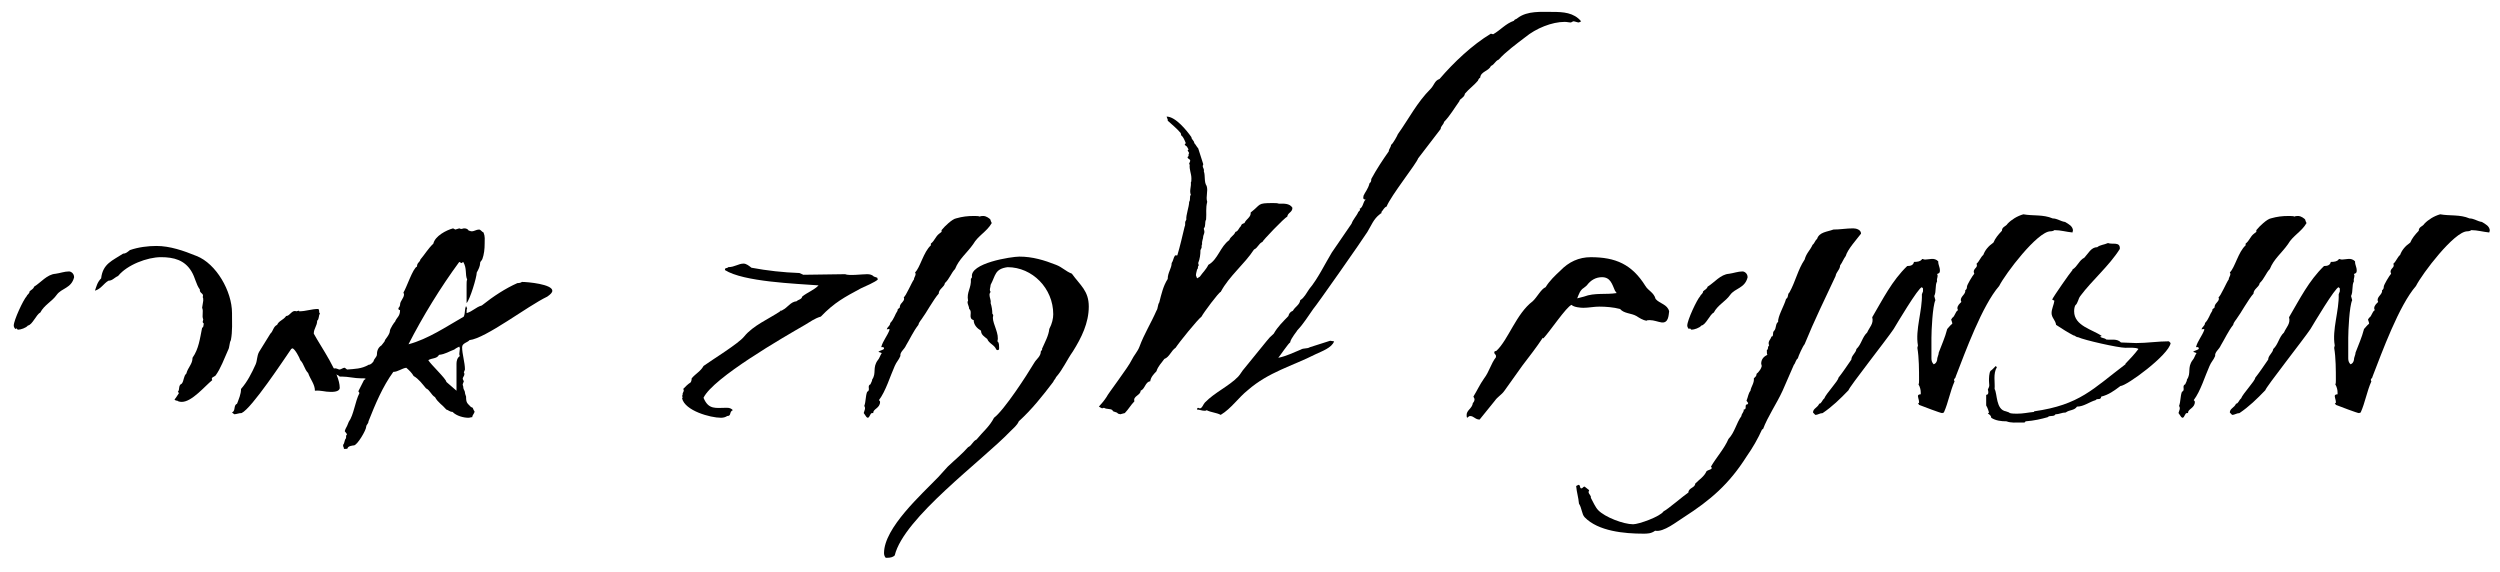
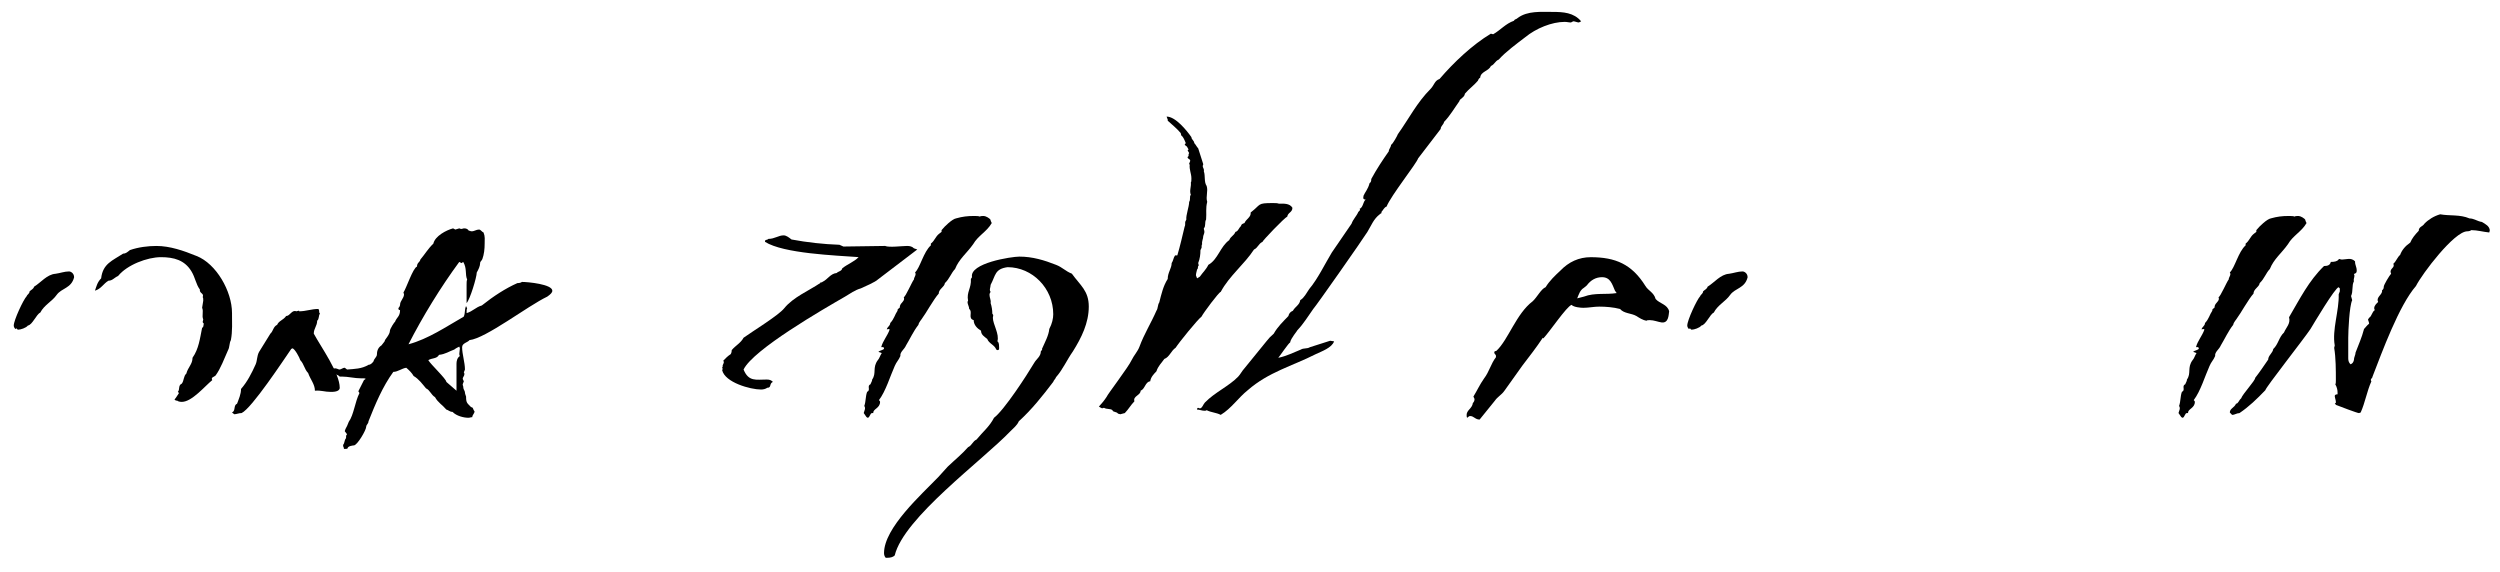
<svg xmlns="http://www.w3.org/2000/svg" height="387" version="1.0" viewBox="0 0 1691 387" width="1691">
  <g>
    <path d="M38.29,199.51c-3.05,4.38-8.39,6.76-11.06,11.94c-2.67,1.19-5.34,8.36-8.39,8.75c-1.14,1.59-4.96,2.79-6.49,2.79 c-1.15,0-0.76-1.59-1.91-0.4c-0.76-0.8-1.14-1.59-1.14-2.39c0-3.58,6.49-17.51,8.77-19.9c0.38-1.19,1.91-1.59,1.91-3.18 c1.14-1.19,2.67-1.59,3.05-3.18c4.58-2.79,8.77-8.36,14.5-8.75c3.05-0.4,6.1-1.59,9.16-1.59c1.15,0,3.43,1.19,3.43,3.98 C48.21,195.13,41.72,194.73,38.29,199.51z" />
    <path d="M156.17,230.06c-1.14,1.99-0.76,4.77-1.91,6.76c-2.67,5.97-4.96,12.33-8.39,17.11c-1.14,1.19-3.43,1.19-2.29,3.18 c-4.96,3.98-13.73,14.72-20.6,14.72c-1.53,0-2.67-0.4-3.05-0.8c-1.14,0-1.53-0.4-1.91-0.8c1.14-1.19,1.91-2.79,3.05-4.38l-0.76-0.8 c1.53-1.59,0-4.38,2.67-5.57c1.53-1.99,1.14-5.17,3.05-6.76c1.14-4.38,4.2-6.37,4.2-10.74c4.2-5.97,4.96-12.73,6.49-20.29 c1.14-0.4,0.76-1.59,1.14-2.79c-0.38-0.4-0.76-0.8-0.76-1.19s0.38-1.19,0.38-1.59c-1.14-2.79,0.38-5.17-0.76-7.96l0.76-4.77 c0-1.19,0-1.99-0.38-2.39c1.14-2.79-2.29-2.39-1.91-5.17c-2.67-3.58-3.05-7.96-5.72-12.33c-4.58-7.56-11.83-9.55-20.6-9.55 c-9.16,0-22.89,5.17-29,12.73c-2.67,1.19-3.81,3.18-6.49,3.18c-3.43,1.99-4.96,5.57-9.16,6.76c1.14-3.18,1.53-5.57,4.2-8.36 c1.14-9.95,7.63-11.94,14.88-16.71c1.91,0,3.05-1.19,4.58-2.39c5.72-1.99,12.21-2.79,17.93-2.79c9.16,0,18.31,3.18,27.09,6.76 c13.35,5.17,24.04,23.87,24.04,38.6C156.93,217.73,157.32,224.1,156.17,230.06z" />
    <path d="M223.69,265.08c-4.2,0-6.49-1.19-10.68-0.8c0-4.38-3.05-7.56-4.58-11.94c-2.67-2.79-2.67-5.97-5.34-8.75 c-0.38-1.59-3.81-7.96-5.34-7.96l-0.76,0.4c-4.96,7.16-26.71,40.19-33.57,43.37c-1.91,0-3.43,0.8-4.96,0.8l-1.53-1.19 c2.67-1.19,0.76-4.77,3.43-5.97c1.14-3.18,2.67-6.37,2.67-9.95c4.2-4.77,7.25-10.74,9.92-16.71c1.14-2.79,0.76-5.57,2.29-8.36 l7.63-12.33c1.91-1.59,1.91-4.77,4.58-5.97c1.14-2.79,4.2-3.18,6.1-5.97c2.67,0,3.81-4.38,6.87-3.18c1.14-0.4,1.91-0.4,1.91-0.4 s0,0,0,0.4c4.58,0,8.39-1.59,12.97-1.59c1.14,1.19,0,1.99,1.14,3.18c-1.14,1.19-0.38,3.58-1.91,4.77c0,3.58-2.29,5.17-2.29,8.75 c4.96,9.15,17.55,26.66,17.55,36.61C229.8,265.08,225.22,265.08,223.69,265.08z" />
    <path d="M317.54,230.06c-1.14,1.59-4.96,1.99-4.96,4.77c0,4.77,1.91,10.35,1.91,15.12l-0.76,1.99c0.38,0.4,0.38,0.8,0.38,1.19 c0,1.19-1.14,1.99-1.14,3.18l0.76,1.59l-0.76,1.99c0,1.19,0.38,0.8,0.38,1.99c0,1.59,1.14,2.39,1.14,3.58 c0,0.8,0.38,1.59,0.76,2.79c0,4.38,0.76,4.38,3.43,7.16c1.53,0,1.14,1.59,2.29,2.79c0,1.59-1.53,2.39-1.53,3.98 c-1.14,0-1.53,0.4-2.67,0.4c-3.05,0-8.01-1.19-10.68-3.98c-1.91,0-2.67-1.19-4.2-1.59c-2.67-3.18-5.72-4.77-7.63-8.36 c-2.67-1.59-3.43-4.77-6.1-5.97c-2.67-3.18-4.96-6.37-8.39-8.36c-1.14-1.99-2.67-3.58-4.96-5.57c-3.05,0.4-5.72,2.79-8.77,2.79 c-7.25,9.95-12.21,21.88-16.79,33.42c0,1.59-1.53,2.39-1.53,3.58c0,2.39-6.1,12.73-8.39,12.73c-0.38,0-4.2,0.4-4.2,1.99 c-0.38,0.4-1.14,0.4-2.29,0.4c-0.38-0.4-0.38-0.8-0.38-1.19c-0.38-0.4-0.38-0.8-0.38-1.59c1.14-1.19,0.76-3.18,1.91-4.38 c0.38-1.19-0.38-1.59,0.76-2.79l-1.53-1.99c0-0.4,0.38-1.59,1.53-3.58l1.14-2.79c3.43-4.77,4.2-13.53,7.25-19.5l-0.76-1.19 l3.81-7.56l1.14-0.8c-0.38-0.4-0.76-0.4-1.53-0.4h-1.53c-4.58,0-8.77-1.19-12.97-1.19h-1.53c-2.67-2.79-7.25-0.8-8.39-5.17 c0.38,0.4,1.14,0.4,1.53,0.4c1.53,0,1.91-0.8,3.82-0.8c0.76,0,1.53,0.4,2.67,0.8c1.53,0,2.29-1.19,3.82-1.19l1.53,1.19 c4.96-0.4,9.92-0.4,14.5-3.18c1.14,0,2.29-0.8,3.43-2.39c0.38-1.99,2.29-2.79,2.29-4.77c0-2.79,1.14-4.77,3.05-5.97 c1.53-1.99,2.29-2.79,2.29-3.18c-0.38-0.4,3.43-3.98,3.43-6.76c0-1.19,3.05-5.97,3.43-5.97c1.14-3.18,3.43-3.58,3.43-7.96 c-0.76,0-1.14-0.4-1.14-1.19c0-0.4,1.14-1.19,1.14-2.39c0-2.79,2.67-4.38,2.67-7.16c0-0.4-0.38-0.8-0.38-1.19 c1.91-2.79,6.49-16.71,9.16-17.51c0-2.79,1.91-2.79,2.29-4.77c3.05-3.58,5.34-7.56,8.77-10.74c1.14-5.17,8.77-9.15,13.35-10.35 l1.53,0.8l2.67-0.8l1.14,0.4c1.15,0,1.15-0.4,2.29-0.4s2.29,0.4,3.05,1.59c1.14,0,0.76,0.4,1.91,0.4c1.91,0,3.05-1.19,4.96-1.19 c1.14,0,1.91,1.59,3.05,1.99c1.14,2.79,0.76,4.77,0.76,7.56c0,3.58-0.38,7.16-1.53,10.35c-0.38,1.19-1.53,1.59-1.53,2.79 c0,1.99-1.14,4.38-2.29,6.37c0,3.18-4.58,18.3-6.87,20.69v-12.33c0-1.59,0-2.79,0.38-3.58c-1.53-3.58,0-7.56-2.67-11.94l-1.14,0.8 l-1.53-0.8c-12.59,17.11-24.8,37.01-34.34,55.71c13.35-3.58,25.56-11.94,37.39-18.7c1.14-2.79,0.38-4.38,1.53-7.16l0.76,1.59 c-0.38,0.4-0.38,1.59-0.38,3.18c4.2-1.19,6.1-3.98,10.3-5.17c8.01-6.37,16.02-11.54,24.04-15.12c1.53,0,2.67-0.4,3.05-0.8 c4.2,0,20.6,1.59,20.6,5.97c0,1.19-1.14,2.39-3.43,3.98C356.84,206.99,328.61,228.87,317.54,230.06z M310.68,239.22 c0-1.19,0.38-2.39,0.38-3.58c0-0.4-0.38-0.8-0.38-1.19c-0.76,0.4-1.91,0.8-3.43,1.99c-3.43,1.19-6.1,3.18-10.3,3.58 c-1.53,2.79-4.58,1.99-7.25,3.58c1.53,2.79,12.21,12.73,12.21,14.72l6.87,5.97v-18.3c0-1.59,0.38-3.98,2.29-5.17 C310.68,240.41,310.68,239.61,310.68,239.22z" />
-     <path d="M593.75,189.08c-1.53,1.59-8.77,4.77-11.45,5.97c-11.06,5.97-17.93,9.55-27.09,19.1c-4.2,1.19-7.25,3.58-10.68,5.57 c-14.5,8.36-62.19,35.81-68.67,49.34c3.43,8.36,8.39,6.76,15.64,6.76c1.91,0,3.05,0.4,4.2,1.59c-2.67,1.19-0.76,3.98-3.81,3.98 c-1.14,0.8-2.67,1.19-4.2,1.19c-7.25,0-24.42-4.77-26.32-13.13c1.14-1.99-0.76-0.4,0.38-2.39c-0.38-1.59,1.53-2.39,0.38-3.98 c1.53-1.59,3.05-3.18,4.96-4.38c0.38-0.4,0.76-1.59,0.76-2.79c2.67-3.18,6.1-4.77,8.01-8.36c6.1-4.38,23.65-15.12,27.47-19.9 c6.1-7.56,16.79-11.94,24.42-17.11c0-0.4,0-0.4,0.38-0.4c0.38,0,0.76,0,1.14-0.4c3.43-1.59,5.34-5.57,9.54-5.97 c1.14-1.19,3.43-1.19,3.81-3.18c3.43-2.79,8.01-4.38,11.06-7.56c-15.64-1.19-50.74-2.39-63.33-10.35c0-1.99,1.14-0.8,2.29-1.99 c4.2,0,6.87-2.39,10.3-2.39c1.91,0,3.81,1.59,5.34,2.79c10.68,1.99,21.37,3.18,32.43,3.58l2.67,1.19l28.23-0.4 c2.67,1.19,11.45,0,14.88,0c1.91,0,3.43,0.4,4.58,1.59l2.29,0.8L593.75,189.08z" />
+     <path d="M593.75,189.08c-1.53,1.59-8.77,4.77-11.45,5.97c-4.2,1.19-7.25,3.58-10.68,5.57 c-14.5,8.36-62.19,35.81-68.67,49.34c3.43,8.36,8.39,6.76,15.64,6.76c1.91,0,3.05,0.4,4.2,1.59c-2.67,1.19-0.76,3.98-3.81,3.98 c-1.14,0.8-2.67,1.19-4.2,1.19c-7.25,0-24.42-4.77-26.32-13.13c1.14-1.99-0.76-0.4,0.38-2.39c-0.38-1.59,1.53-2.39,0.38-3.98 c1.53-1.59,3.05-3.18,4.96-4.38c0.38-0.4,0.76-1.59,0.76-2.79c2.67-3.18,6.1-4.77,8.01-8.36c6.1-4.38,23.65-15.12,27.47-19.9 c6.1-7.56,16.79-11.94,24.42-17.11c0-0.4,0-0.4,0.38-0.4c0.38,0,0.76,0,1.14-0.4c3.43-1.59,5.34-5.57,9.54-5.97 c1.14-1.19,3.43-1.19,3.81-3.18c3.43-2.79,8.01-4.38,11.06-7.56c-15.64-1.19-50.74-2.39-63.33-10.35c0-1.99,1.14-0.8,2.29-1.99 c4.2,0,6.87-2.39,10.3-2.39c1.91,0,3.81,1.59,5.34,2.79c10.68,1.99,21.37,3.18,32.43,3.58l2.67,1.19l28.23-0.4 c2.67,1.19,11.45,0,14.88,0c1.91,0,3.43,0.4,4.58,1.59l2.29,0.8L593.75,189.08z" />
    <path d="M670.82,150.88c-3.43,5.97-9.16,8.36-12.59,14.32c-4.2,5.97-9.54,9.95-12.21,16.71c-2.67,2.79-3.82,6.76-6.87,9.55 c-0.38,2.79-4.2,3.98-4.2,7.16c-3.05,3.18-9.54,14.72-10.68,15.92c-1.14,1.99-2.67,3.18-3.05,5.17c-3.43,4.38-5.72,9.55-8.39,13.93 c-1.14,2.79-4.2,4.38-3.81,7.16c-1.14,2.79-2.67,3.98-3.82,6.76c-3.05,6.76-6.1,17.11-10.68,23.08c0.38,0.4,0.76,0.8,0.76,1.19 c0,4.38-4.96,4.77-4.58,7.56h-0.76c-1.53,0-1.53,3.18-3.05,3.18c-0.38,0-0.38-0.4-0.76-0.4l-1.91-2.79 c0.38-1.59,1.53-3.18,0.38-4.77c1.14-3.18,0.76-6.37,1.91-9.55c2.67-1.19-0.38-3.98,2.29-5.17c0.38-1.19,1.14-1.99,1.14-3.18 c3.05-4.38,0-7.96,3.82-13.13c1.14-1.19,1.53-3.18,2.67-4.77l-2.29-0.8c1.14-1.19,3.82-1.19,3.82-2.39c0-0.4-0.38-0.4-0.38-0.8 h-1.53c1.14-4.38,4.2-7.56,5.72-11.94c-0.38-0.4-1.14-0.4-1.91,0c0-1.59,2.29-2.39,2.29-4.38c2.67-2.79,3.05-5.57,4.96-8.36v-0.4 c0-1.19,1.91-1.19,1.53-2.39c0.38-2.79,3.82-3.58,2.67-6.37c1.14,0,5.72-10.74,6.87-11.94c0-1.59,1.91-3.18,0.76-4.77 c3.43-3.18,5.72-13.93,10.68-18.3v-1.19c2.67-1.99,3.05-4.77,5.72-6.76l1.53-1.19c0,0,0-0.4,0-1.19c0.38-0.4,0.38-0.4,0.38-0.4 c1.53-1.99,6.87-7.16,9.54-7.56c4.2-1.19,7.63-1.59,11.83-1.59c1.91,0,3.05,0,4.2,0.4c0.38-0.4,1.53-0.4,2.67-0.4 s4.2,1.59,4.58,2.79v0.4L670.82,150.88z" />
    <path d="M725.75,237.62c-4.2,5.97-6.87,12.33-11.45,17.51c-0.38,1.19-1.53,1.99-1.91,3.18c-7.25,9.55-14.5,18.7-23.27,26.66 c-1.14,2.79-3.81,4.77-5.72,6.76c-19.08,19.9-72.11,58.49-78.21,83.96c-1.14,1.19-3.05,1.59-4.96,1.59h-1.14 c-0.76-0.8-1.14-1.99-1.14-3.18c0-17.11,25.56-39.79,36.63-51.33l6.49-7.16c4.58-4.38,9.54-8.36,13.73-13.13 c2.67-1.19,3.05-3.98,5.72-5.17c4.2-5.17,8.77-8.75,11.83-14.72c6.87-5.17,22.13-28.65,27.09-37.01c1.53-2.79,4.58-4.38,4.58-7.96 c0.76-0.8,1.14-1.19,0.76-1.59c1.91-4.38,4.58-9.15,4.96-13.53c1.91-3.58,2.67-7.16,2.67-9.95c0-17.51-14.12-31.83-30.9-31.83 c-8.77,1.19-8.01,5.57-11.45,11.94c0,1.59-1.14,3.58,0,4.77c-0.38,0.4-0.76,1.19-0.76,1.99c0,1.99,1.14,3.58,0.76,5.57 c0.76,2.39,1.14,4.77,1.14,7.16c1.14,1.19,0.38,1.59,0.38,2.79c0,4.38,4.58,11.14,3.05,15.92c0.76,0.4,1.14,1.59,1.14,3.58 c0,1.19,0.38,2.39-1.14,2.39l-0.76-0.4c-1.14-3.18-4.96-3.98-6.1-7.16c-1.91-1.59-4.2-2.79-4.2-5.57 c-2.67-1.59-4.96-3.98-4.96-7.16c-4.2-1.19-0.38-5.57-3.05-7.56c0-1.59-1.14-3.18-1.14-4.77l0.38-0.8 c-1.14-5.97,2.29-8.36,1.91-14.72l0.76-1.19c-1.91-9.55,26.71-13.93,32.05-13.93c8.77,0,16.79,2.39,24.8,5.57 c4.2,1.59,6.49,4.38,10.68,5.97c5.72,7.96,11.45,11.54,11.45,22.28C736.43,218.52,731.47,228.47,725.75,237.62z" />
    <path d="M870.72,146.5c-1.91,0.8-16.79,16.31-16.79,17.11c-2.67,1.19-3.05,3.98-5.72,5.17c-6.49,9.95-16.79,17.91-22.51,28.65 c-1.14,0-11.83,14.32-12.97,16.71c-2.67,1.99-15.26,17.51-17.55,21.09c-3.05,1.99-4.2,6.37-7.63,7.56 c-1.91,2.79-4.2,4.77-5.34,8.36c-1.91,1.99-3.82,3.98-4.2,6.76c-3.43,0.4-3.43,5.17-6.49,6.37c0,3.18-5.34,3.58-4.2,7.16 c-2.67,2.79-3.81,5.17-6.49,7.96l-3.05,0.8c-0.38,0-1.15-0.4-1.53-0.4c-1.14-1.59-3.43-0.8-3.81-2.39 c-1.53-1.19-3.82-0.4-5.72-1.59c-1.53,0.4-0.76,0.8-3.43-0.8c1.91-1.99,3.82-4.38,5.34-6.76c0-0.8,14.88-20.29,16.79-24.67 c1.53-3.18,4.2-5.97,5.34-9.15c3.05-8.36,8.01-16.31,11.45-24.27c1.14-1.59,0.76-3.98,1.91-5.57c1.53-5.97,2.67-11.14,5.72-15.92 c0-4.38,2.67-7.16,2.67-10.74c1.14-1.59,1.14-3.58,2.29-5.17h1.53c1.91-6.37,3.43-13.13,4.96-19.5c0.38-0.4,0.38-1.59,0.38-3.18 l0.76-1.59c-0.38-2.79,1.91-8.75,1.91-11.94c1.14-1.59,0-3.58,1.14-4.77c-1.14-2.79,0.38-5.57,0-8.36c0.38-0.4,0.38-1.59,0.38-2.79 c0-3.18-1.53-5.97-1.14-9.15c-0.38-0.4-0.38-0.8-0.38-0.8s0.38-0.8,0.76-1.99l-0.38-0.8c-0.38-0.4-1.14-0.4-1.53-1.59l0.76-0.8 c0,0,0-0.4,0-1.19l0.38-0.8c-1.91-2.79-0.38-1.99-0.38-2.39l-1.14-1.99l-1.53-1.19l0.76-1.19c-1.14-2.79-1.91-4.38-3.05-5.17 L798.62,90c-2.67-3.18-5.72-5.57-8.77-8.36c0-0.4,0-0.8,0-0.8s-0.38-0.8-0.76-1.99c6.1,0,13.73,9.55,16.79,13.93 c0,1.59,1.91,2.39,1.91,3.98c1.14,1.19,1.53,2.39,2.67,3.58l3.43,10.74c0,0.4-0.38,0.8-0.38,1.19c0,1.19,1.14,1.99,0.76,3.58 c1.14,3.18,0,7.16,1.91,9.95c1.14,3.58-0.76,7.16,0.38,10.74c-1.14,4.38-0.38,7.56-0.76,11.94c-1.14,1.99,0,4.38-1.53,5.97 c0,1.19,0.38,1.19,0.38,2.39c0,0.8-0.38,1.59-0.76,2.79c0,1.99-1.14,3.58-0.76,5.57c-0.38,0.4-0.38,1.19-0.38,2.39l-0.76,1.59 c0,2.79-0.38,5.97-1.53,8.75l0.38,1.59c-1.14,1.19,0,1.59-1.14,2.79c-0.38,1.59-0.76,2.79-0.76,3.98l0.76,1.99l1.91-1.19 c1.91-2.79,4.2-4.77,5.72-7.96c6.49-3.58,8.01-12.33,14.12-16.71c1.14-2.79,3.05-2.79,4.2-5.57c1.91-0.4,2.29-2.79,3.81-3.98 c0-1.19,1.14-1.59,2.29-1.99c1.14-2.79,4.58-3.98,4.2-7.16c7.25-5.57,4.2-6.37,14.88-6.37c1.91,0,3.05,0,4.2,0.4 c3.05,0,7.25-0.4,9.16,2.79C874.16,143.72,871.1,143.72,870.72,146.5z" />
    <path d="M1067.96,15.2c-1.14,0-2.67-0.8-3.82-0.8l-1.53,0.8c-1.53,0-2.67-0.4-4.2-0.4c-8.77,0-19.46,4.38-26.71,10.35 c-5.72,4.38-13.35,9.95-17.93,15.12c-2.67,1.19-2.67,3.18-5.34,4.38c-1.53,3.58-6.87,3.58-7.25,7.96c-0.38,0-1.14,0.8-1.53,1.99 c-2.67,3.18-6.1,5.57-8.77,8.75c-0.38,2.79-3.43,3.18-3.81,5.17c-3.43,4.77-6.1,9.55-10.3,13.93c-0.38,1.99-2.29,2.79-2.29,4.77 l-15.26,19.9c-1.14,3.58-18.31,25.07-21.36,32.63c-1.53,0.4-2.29,2.39-3.43,3.58c0,1.59,0,0.4-1.14,1.59 c-4.2,3.18-5.72,7.56-8.39,11.94c-2.67,4.38-34.72,50.14-36.63,52.13c-3.43,4.77-6.49,9.95-10.68,14.32c0,0.4-4.58,5.57-4.96,8.36 c-0.76,0-7.25,9.55-8.01,10.35c5.72-1.19,10.3-3.58,15.26-5.57c1.91-1.19,4.2-0.4,6.1-1.59l13.73-4.38l2.67,0.4 c-1.53,4.38-8.39,6.76-12.59,8.75c-15.64,7.96-31.67,11.94-45.78,24.27c-6.49,5.17-11.06,12.33-18.31,16.71 c-3.05-1.59-6.49-1.59-9.54-3.18c-0.38,0.4-0.76,0.4-1.53,0.4c-1.53,0-3.43-0.8-4.96-0.8c0-0.8,0.38-1.19,0.76-1.19 c0.38,0,0.76,0.4,1.14,0.4c1.53,0,2.29-2.79,3.43-3.98c6.49-6.76,16.41-11.14,22.51-17.51c1.53-1.59,2.67-3.98,4.2-5.57l14.88-18.3 c1.53-1.99,3.05-3.58,4.96-5.17c2.67-4.77,6.49-8.36,9.92-11.94c0.38-1.59,1.14-2.79,3.05-3.58c1.53-2.79,4.58-3.98,4.96-7.16 c2.67-1.59,4.2-4.77,6.1-7.56c5.72-6.76,10.68-17.11,15.26-24.67l13.35-19.5c1.14-3.18,3.43-5.17,4.58-7.96 c0.38-0.4,1.91-1.59,0.76-1.99c2.67-1.19,2.29-4.77,4.2-6.37c-2.67,0-1.14-2.39-1.53-2.39c1.14-2.79,3.05-4.38,4.2-8.75 c0.76-0.4,1.14-1.19,1.14-2.79c3.43-6.37,7.63-12.73,11.83-18.7c0-1.59,1.53-2.79,1.53-4.38c1.14-0.4,4.58-6.76,4.58-7.16 c7.63-10.74,12.97-21.49,22.13-30.64c2.67-2.79,2.67-5.57,6.1-6.76c9.54-11.14,22.13-23.08,34.72-30.64l1.53,0.4 c4.96-2.79,8.39-7.16,14.12-9.15c0.38-1.19,1.53-0.8,2.67-1.99c6.49-4.77,15.64-3.98,23.27-3.98c7.25,0,14.5,0.4,19.46,6.37 L1067.96,15.2z" />
    <path d="M1124.04,218.13c-2.67-0.4-5.34-1.59-8.01-1.59c-1.14,0-1.91,0-2.29,0.4c-2.67-0.4-4.96-1.99-6.87-3.18 c-3.43-1.99-8.39-1.59-11.06-4.77c-4.58-1.19-9.54-1.59-14.12-1.59c-3.43,0-7.25,0.8-10.68,0.8c-1.91,0-6.49-0.4-8.01-1.99 c-3.43,1.19-14.88,18.3-19.08,22.68l-0.38-0.4c-4.2,6.37-9.16,12.73-13.73,18.7l-12.21,17.11c-1.91,2.79-4.58,3.98-6.49,6.76 l-10.3,12.73c-3.05,0-3.82-2.39-6.49-2.39c-0.38,0-1.14,0.4-1.91,1.19c-0.38-0.4-0.38-1.19-0.38-1.99c0-3.18,3.81-4.38,4.2-7.96 c0.76-0.8,1.14-1.59,1.14-2.79l-0.76-1.59c2.67-4.38,4.2-7.96,7.25-12.33c3.43-4.38,4.58-9.95,8.01-14.32v-0.8 c0-1.19-1.14-1.19-1.14-2.39s1.14-0.8,1.53-1.19c8.01-7.56,13.35-25.07,24.42-33.42c3.05-2.79,5.72-8.36,8.77-9.55 c2.67-4.38,6.49-7.96,9.92-11.14c5.72-5.97,12.59-9.15,20.6-9.15c16.79,0,27.85,4.77,37.01,19.5c1.91,3.18,5.72,4.38,6.87,8.75 c2.67,3.18,8.01,3.58,9.16,8.36C1128.62,213.35,1128.62,218.52,1124.04,218.13z M1092.37,196.64c-1.91-4.38-3.05-9.15-8.77-9.15 c-4.2,0-7.63,1.99-10.3,5.57l-1.91,1.59c-2.67,1.59-3.43,4.38-4.58,7.16l4.58-1.19c7.25-2.79,14.88-1.19,22.13-2.39L1092.37,196.64 z" />
    <path d="M1170.25,199.51c-3.05,4.38-8.39,6.76-11.06,11.94c-2.67,1.19-5.34,8.36-8.39,8.75c-1.14,1.59-4.96,2.79-6.49,2.79 c-1.14,0-0.76-1.59-1.91-0.4c-0.76-0.8-1.14-1.59-1.14-2.39c0-3.58,6.49-17.51,8.77-19.9c0.38-1.19,1.91-1.59,1.91-3.18 c1.14-1.19,2.67-1.59,3.05-3.18c4.58-2.79,8.77-8.36,14.5-8.75c3.05-0.4,6.1-1.59,9.16-1.59c1.14,0,3.43,1.19,3.43,3.98 C1180.17,195.13,1173.69,194.73,1170.25,199.51z" />
-     <path d="M1248.46,173.16c-1.53,1.99-2.29,4.38-3.81,6.37c0,2.79-2.67,4.38-3.05,7.16c-7.25,15.52-14.5,30.24-20.98,46.16 c-1.14,1.19-4.2,7.96-4.58,9.55c-1.53,1.19-1.53,3.18-2.67,4.38l-7.63,17.51c-4.2,9.15-9.92,17.11-13.35,26.26l-0.38-0.4 c-3.05,6.76-6.49,12.73-10.68,18.7c-11.83,18.7-24.42,29.45-42.35,40.98c-4.58,2.79-13.73,10.35-19.46,9.15 c-2.67,1.99-5.34,1.99-8.01,1.99c-12.59,0-30.52-1.59-39.68-11.14c-1.91-1.99-1.91-6.37-3.81-9.15c-0.38-4.38-1.53-7.56-1.91-11.94 l1.53-0.8c1.53,0,0.76,2.39,1.91,2.39s1.14-1.19,2.29-1.19l3.05,2.39c0,0.4-0.38,0.8-0.38,1.19c0,1.59,1.91,2.39,1.53,3.98 c1.53,2.79,3.05,6.37,4.96,8.36c4.58,4.78,17.17,9.55,23.65,9.55c3.81,0,18.31-5.17,20.6-8.75c2.67-1.19,13.73-10.74,16.79-12.73 c0-3.18,4.58-3.18,4.58-5.97c2.67-2.79,6.1-4.77,7.63-8.36c1.14-1.19,4.96-1.19,3.05-3.18c3.43-5.97,9.16-12.33,11.83-18.7 c4.2-4.38,5.34-10.74,8.77-15.52c0-1.59,1.91-2.79,1.53-4.38c2.67,0,0-3.58,2.67-3.58l0.38-0.8l-1.14-1.59 c1.14-2.79,1.14-4.77,2.67-6.76c0.38-2.79,2.67-5.17,2.29-8.36l1.53-1.59l0.38-1.59c0.38-0.4,1.14-0.8,1.53-1.59 c0.76-0.8,1.53-1.99,1.91-3.58c0-0.4-0.38-1.19-0.38-1.59c0-2.79,1.53-4.77,4.2-5.97c-0.38-0.4-0.38-1.59-0.38-3.18 c1.53-1.19,0-1.59,1.53-3.18c-1.14-2.79,1.14-3.98,1.53-5.97c1.91,0,0.38-2.79,1.91-3.98c1.53-1.59,0.76-4.77,2.67-5.97 c-0.38-3.58,4.2-11.14,5.34-15.52c1.91-1.19,0.76-3.18,2.29-4.38c4.2-7.56,5.72-15.52,10.3-22.28c1.14-4.38,3.82-6.37,5.34-9.95 c1.53-1.19,1.53-2.79,3.05-3.98c1.53-4.77,6.87-4.77,11.06-6.37c4.58,0,8.77-0.8,13.35-0.8c1.91,0,5.34,0.8,5.34,3.58 C1256.09,161.62,1249.6,168.79,1248.46,173.16z" />
-     <path d="M1401.82,157.25c-4.2-0.4-8.01-1.59-12.21-1.59c-0.38,0.4-1.53,0.8-2.67,0.8c-8.77,0-30.52,28.65-34.72,37.01 c-11.45,13.13-22.89,44.56-29.38,61.28c0,1.19-1.91,1.59-0.76,3.18c-3.05,6.76-4.2,14.32-7.25,21.09c-0.38,0-0.76,0.4-1.14,0.4 c-1.14,0-12.59-4.38-15.64-5.57c-0.38-0.8-0.76-1.19-0.76-1.19s0,0,0.38,0c1.14,0-0.38-3.58-0.38-4.77c0-0.8,0.76-1.19,1.91-1.19 v-1.19c0-1.59-0.38-3.58-1.53-5.57c0.38-0.4,0.38-1.59,0.38-2.79c0-6.76,0-15.12-1.14-21.88l0.38-1.59 c-1.91-10.74,3.05-23.48,2.67-34.62l0.76-1.99v-1.99l-0.76-0.8c-2.29,0-17.17,25.07-19.08,28.25c-4.2,6.37-30.52,39.79-30.52,41.38 c-5.72,5.97-11.06,11.14-17.55,15.52c-1.91,0-3.05,1.19-4.96,1.19l-1.53-1.59c0-2.79,3.05-3.18,4.2-5.97 c1.53,0,1.91-2.39,3.43-3.58c1.14-3.18,9.54-11.94,9.54-13.93c3.43-4.38,5.72-7.96,8.77-12.33c0-2.79,3.05-4.38,3.43-7.16 c3.43-3.18,3.82-7.96,7.25-11.14c1.53-3.58,4.58-5.97,3.43-10.35c7.25-12.33,13.35-24.67,23.65-34.62c2.67,0,4.2-0.8,4.58-2.79 c2.67,0,4.2-0.4,5.34-1.59v-0.4c1.14,0,1.14,0.4,2.29,0.4c2.67,0,6.1-1.59,8.78,1.19c0,2.79,1.14,3.58,1.14,6.37 s-2.67,1.19-1.53,3.18c0,1.59-0.76,2.39-0.38,3.98c-1.53,2.79-0.38,6.76-1.91,9.95l0.76,2.79c-1.91,3.98-2.67,20.69-2.67,25.47 v13.93c0,1.59,0.38,2.79,1.53,3.98c1.14-0.4,1.91-1.19,2.29-2.79c0-1.99,1.14-3.58,1.14-5.17c1.91-5.17,4.2-9.95,5.72-15.92 c1.14-1.19,1.91-2.39,3.43-3.58c0-0.8-0.38-1.59-0.76-2.79l0.76-1.19c1.91-1.19,1.91-3.98,3.82-5.17c0-0.4-0.38-0.8-0.38-1.19 c0-1.99,1.53-3.18,2.67-4.38c0-0.4-0.38-0.8-0.38-1.19c0-2.79,3.43-3.98,3.05-6.76c0.76-0.4,1.14-1.19,1.14-2.39 c0-1.19,3.82-7.56,4.96-8.75c0-0.4-0.38-0.8-0.38-1.19c0-2.79,3.05-2.79,1.91-5.57c1.91-1.59,2.67-4.38,4.58-5.97 c1.14-3.18,3.43-5.97,6.87-8.36c1.14-2.79,3.05-5.17,5.72-7.96c0-2.79,2.67-2.79,3.81-4.77c2.67-2.79,6.49-5.17,10.68-6.37 c6.49,1.19,13.35,0,19.84,2.79c3.05,0,5.34,1.99,8.39,2.39c2.67,1.59,4.96,2.79,5.34,5.57L1401.82,157.25z" />
-     <path d="M1468.21,232.05c-1.14,7.96-29.76,29.05-33.96,29.05c-4.2,3.18-8.01,5.97-12.97,7.16c-0.38,2.79-2.67,0.8-3.81,2.39 c-4.2,1.19-8.01,4.38-12.59,4.38c-1.91,2.79-4.96,1.99-7.63,3.98c-2.67,0-4.2,1.19-6.87,1.19c-1.14,1.99-3.82,0.4-5.34,1.99 c-4.2,1.19-9.16,2.39-14.88,2.79l-0.76,0.8h-2.29c-3.43,0-6.87,0.4-9.92-0.8c-3.43,0-7.25-0.4-10.3-2.39 c0-1.19-1.14-2.39-2.29-2.79l0.76-0.8c-0.38-1.19-0.76-2.79-1.91-4.77v-7.16c1.91,0,1.53-2.39,1.14-3.58 c1.53-2.79,0.76-3.18,0.76-5.97c0-1.19,0-5.57,1.14-6.76c0.76-0.4,1.91-1.59,3.43-3.18l0.76,0.8c-2.67,4.38-1.14,10.35-1.53,14.72 c1.91,3.18,0.76,13.93,7.63,15.12c1.53,0.4,2.29,0.8,2.67,1.19c1.53,0.4,3.43,0.4,4.96,0.4c4.2,0,7.25-0.8,11.45-1.19v-0.4 c30.9-4.38,39.68-15.12,61.8-31.83v-0.4c3.05-3.18,6.1-6.37,8.78-9.95c-1.53-1.19-6.87-0.8-8.78-0.8c-4.96,0-27.85-5.17-32.05-7.16 c-1.53,0-1.91-1.19-3.05-1.19c-3.82-1.99-7.63-4.38-11.83-7.16c-0.38-3.18-3.05-4.77-3.05-7.96c0-2.79,1.53-5.57,1.91-8.36 l-1.53-0.8c1.14-2.39,12.21-18.3,13.73-19.9v-0.4c3.43-1.99,4.58-6.37,8.01-7.96c2.67-2.79,4.58-7.16,8.78-7.16 c1.91-1.59,4.58-1.59,7.25-2.79c3.05,1.19,8.39-1.19,8.01,3.98c-7.25,11.54-18.69,21.09-26.71,31.83 c-1.53,1.99-1.53,4.77-3.43,6.37c-0.38,0.8-0.76,1.99-0.76,3.98c0,9.95,12.59,12.33,18.69,16.71l-1.14,0.4 c1.14,1.19,3.05,0.8,4.2,1.99c3.43,0.4,7.25-0.8,9.92,1.99c3.43,0,6.87,0.4,10.3,0.4c7.25,0,14.88-1.19,22.13-1.19L1468.21,232.05z" />
    <path d="M1560.14,150.88c-3.43,5.97-9.16,8.36-12.59,14.32c-4.2,5.97-9.54,9.95-12.21,16.71c-2.67,2.79-3.81,6.76-6.87,9.55 c-0.38,2.79-4.2,3.98-4.2,7.16c-3.05,3.18-9.54,14.72-10.68,15.92c-1.14,1.99-2.67,3.18-3.05,5.17c-3.43,4.38-5.72,9.55-8.39,13.93 c-1.14,2.79-4.2,4.38-3.82,7.16c-1.14,2.79-2.67,3.98-3.81,6.76c-3.05,6.76-6.1,17.11-10.68,23.08c0.38,0.4,0.76,0.8,0.76,1.19 c0,4.38-4.96,4.77-4.58,7.56h-0.76c-1.53,0-1.53,3.18-3.05,3.18c-0.38,0-0.38-0.4-0.76-0.4l-1.91-2.79 c0.38-1.59,1.53-3.18,0.38-4.77c1.14-3.18,0.76-6.37,1.91-9.55c2.67-1.19-0.38-3.98,2.29-5.17c0.38-1.19,1.14-1.99,1.14-3.18 c3.05-4.38,0-7.96,3.81-13.13c1.14-1.19,1.53-3.18,2.67-4.77l-2.29-0.8c1.14-1.19,3.82-1.19,3.82-2.39c0-0.4-0.38-0.4-0.38-0.8 h-1.53c1.14-4.38,4.2-7.56,5.72-11.94c-0.38-0.4-1.15-0.4-1.91,0c0-1.59,2.29-2.39,2.29-4.38c2.67-2.79,3.05-5.57,4.96-8.36v-0.4 c0-1.19,1.91-1.19,1.53-2.39c0.38-2.79,3.81-3.58,2.67-6.37c1.14,0,5.72-10.74,6.87-11.94c0-1.59,1.91-3.18,0.76-4.77 c3.43-3.18,5.72-13.93,10.68-18.3v-1.19c2.67-1.99,3.05-4.77,5.72-6.76l1.53-1.19c0,0,0-0.4,0-1.19c0.38-0.4,0.38-0.4,0.38-0.4 c1.53-1.99,6.87-7.16,9.54-7.56c4.2-1.19,7.63-1.59,11.83-1.59c1.91,0,3.05,0,4.2,0.4c0.38-0.4,1.53-0.4,2.67-0.4 s4.2,1.59,4.58,2.79v0.4L1560.14,150.88z" />
    <path d="M1683.75,157.25c-4.2-0.4-8.01-1.59-12.21-1.59c-0.38,0.4-1.53,0.8-2.67,0.8c-8.78,0-30.52,28.65-34.72,37.01 c-11.45,13.13-22.89,44.56-29.38,61.28c0,1.19-1.91,1.59-0.76,3.18c-3.05,6.76-4.2,14.32-7.25,21.09c-0.38,0-0.76,0.4-1.14,0.4 c-1.14,0-12.59-4.38-15.64-5.57c-0.38-0.8-0.76-1.19-0.76-1.19s0,0,0.38,0c1.14,0-0.38-3.58-0.38-4.77c0-0.8,0.76-1.19,1.91-1.19 v-1.19c0-1.59-0.38-3.58-1.53-5.57c0.38-0.4,0.38-1.59,0.38-2.79c0-6.76,0-15.12-1.14-21.88l0.38-1.59 c-1.91-10.74,3.05-23.48,2.67-34.62l0.76-1.99v-1.99l-0.76-0.8c-2.29,0-17.17,25.07-19.08,28.25c-4.2,6.37-30.52,39.79-30.52,41.38 c-5.72,5.97-11.06,11.14-17.55,15.52c-1.91,0-3.05,1.19-4.96,1.19l-1.53-1.59c0-2.79,3.05-3.18,4.2-5.97 c1.53,0,1.91-2.39,3.43-3.58c1.14-3.18,9.54-11.94,9.54-13.93c3.43-4.38,5.72-7.96,8.78-12.33c0-2.79,3.05-4.38,3.43-7.16 c3.43-3.18,3.81-7.96,7.25-11.14c1.53-3.58,4.58-5.97,3.43-10.35c7.25-12.33,13.35-24.67,23.65-34.62c2.67,0,4.2-0.8,4.58-2.79 c2.67,0,4.2-0.4,5.34-1.59v-0.4c1.14,0,1.14,0.4,2.29,0.4c2.67,0,6.1-1.59,8.77,1.19c0,2.79,1.14,3.58,1.14,6.37 s-2.67,1.19-1.53,3.18c0,1.59-0.76,2.39-0.38,3.98c-1.53,2.79-0.38,6.76-1.91,9.95l0.76,2.79c-1.91,3.98-2.67,20.69-2.67,25.47 v13.93c0,1.59,0.38,2.79,1.53,3.98c1.14-0.4,1.91-1.19,2.29-2.79c0-1.99,1.14-3.58,1.14-5.17c1.91-5.17,4.2-9.95,5.72-15.92 c1.14-1.19,1.91-2.39,3.43-3.58c0-0.8-0.38-1.59-0.76-2.79l0.76-1.19c1.91-1.19,1.91-3.98,3.82-5.17c0-0.4-0.38-0.8-0.38-1.19 c0-1.99,1.53-3.18,2.67-4.38c0-0.4-0.38-0.8-0.38-1.19c0-2.79,3.43-3.98,3.05-6.76c0.76-0.4,1.14-1.19,1.14-2.39 c0-1.19,3.82-7.56,4.96-8.75c0-0.4-0.38-0.8-0.38-1.19c0-2.79,3.05-2.79,1.91-5.57c1.91-1.59,2.67-4.38,4.58-5.97 c1.14-3.18,3.43-5.97,6.87-8.36c1.14-2.79,3.05-5.17,5.72-7.96c0-2.79,2.67-2.79,3.82-4.77c2.67-2.79,6.49-5.17,10.68-6.37 c6.49,1.19,13.35,0,19.84,2.79c3.05,0,5.34,1.99,8.39,2.39c2.67,1.59,4.96,2.79,5.34,5.57L1683.75,157.25z" />
  </g>
</svg>